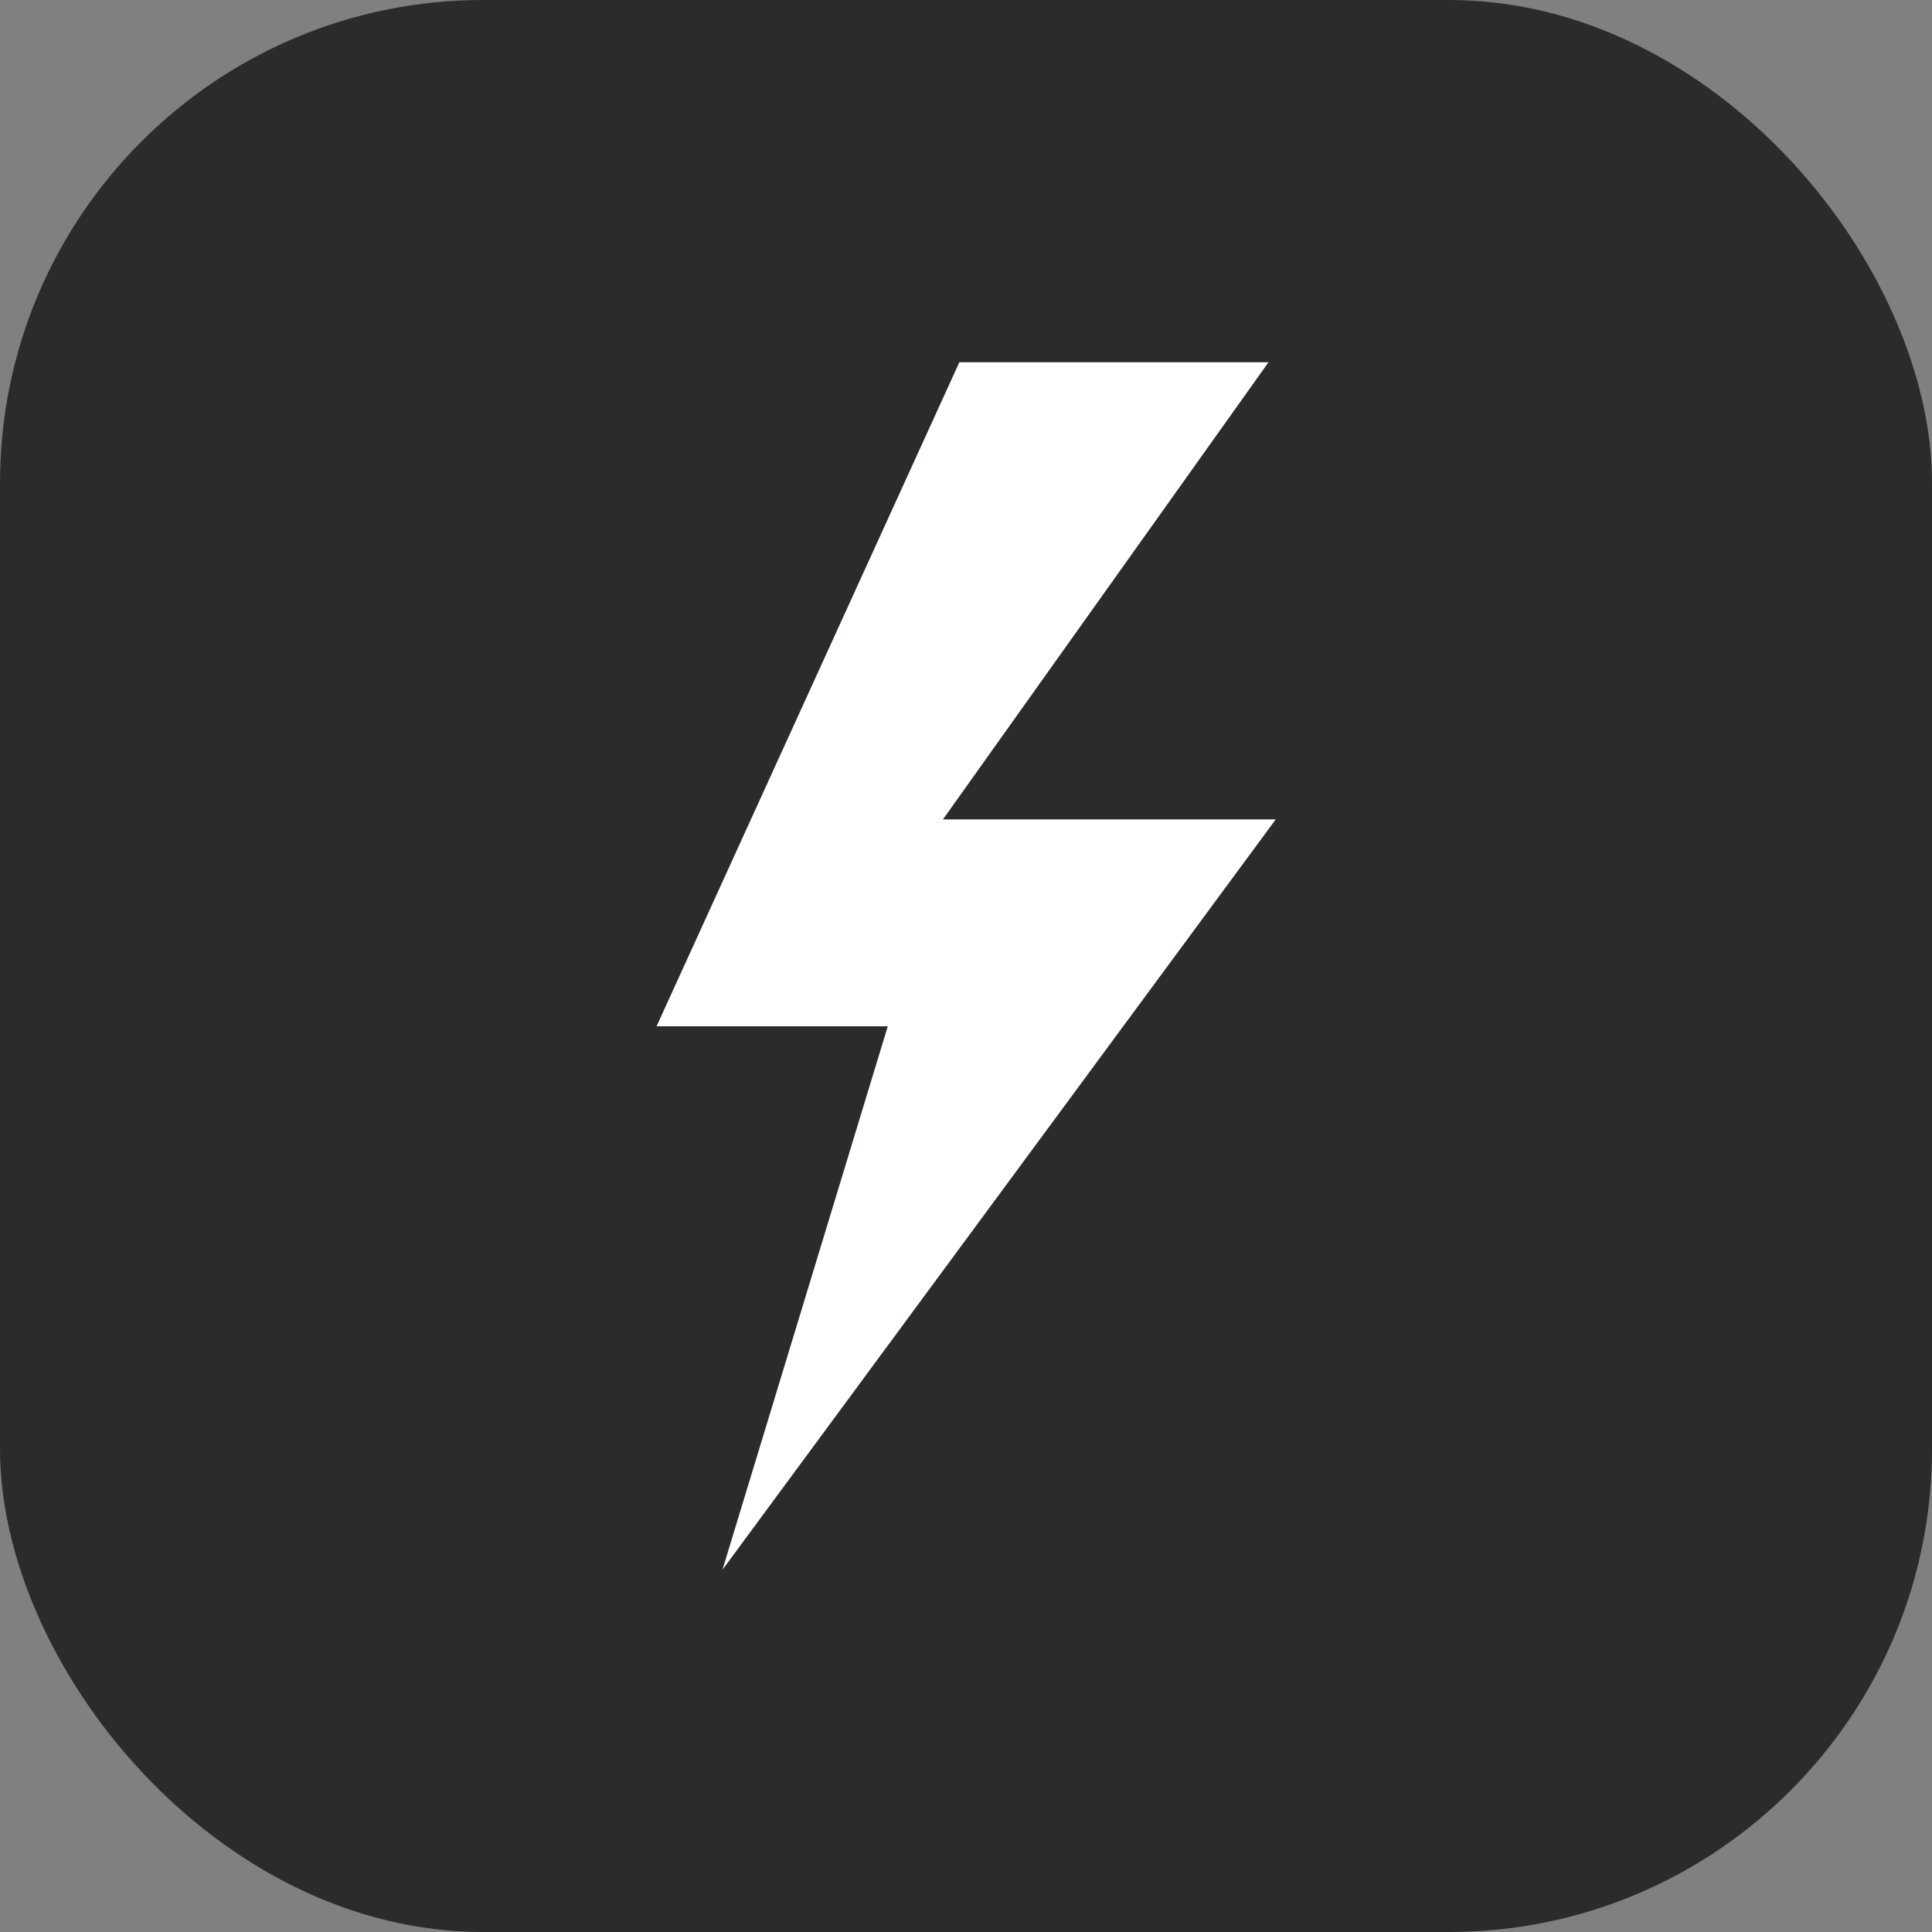
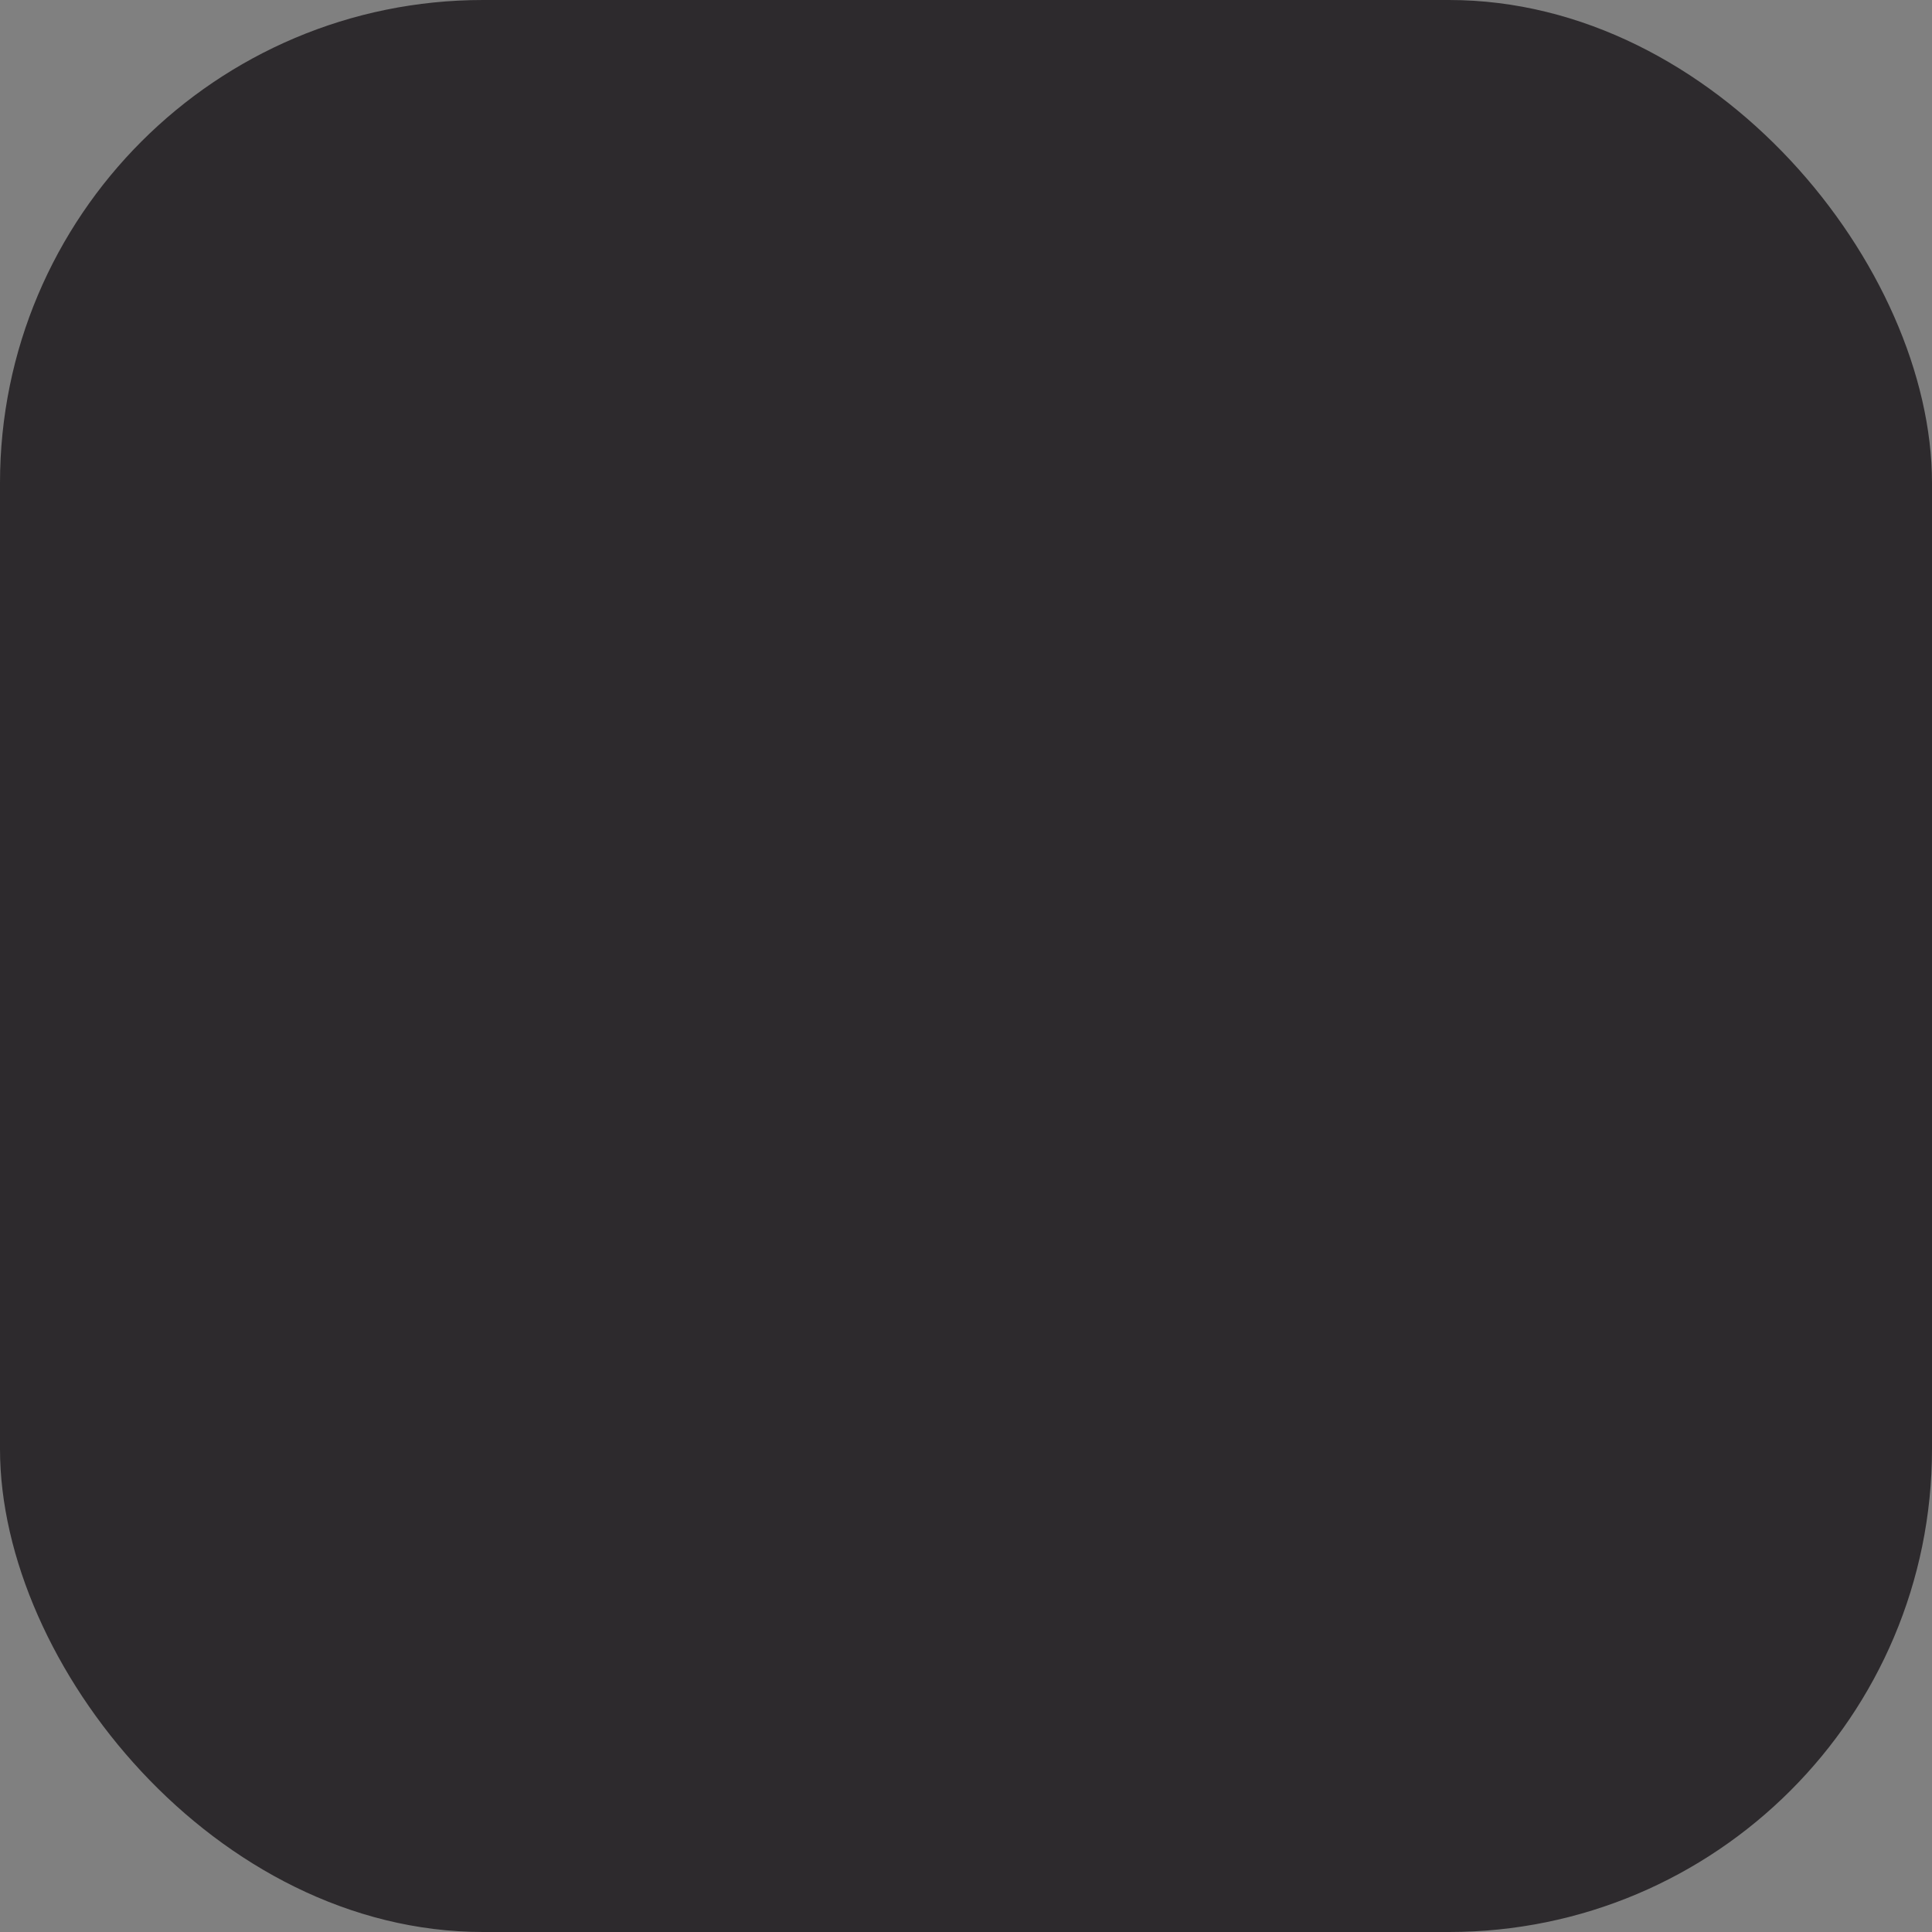
<svg xmlns="http://www.w3.org/2000/svg" width="100" height="100" viewBox="0 0 100 100" fill="none">
  <rect x="0" y="0" width="100" height="100" fill="#808080" stroke="none" />
  <rect width="100" height="100" rx="25" fill="#2D2A2D" />
-   <path d="M33.984 53.12L49.656 18.75H65.657L48.805 42.414H66.031L37.395 81.25L45.951 53.12H33.984Z" fill="white" />
</svg>